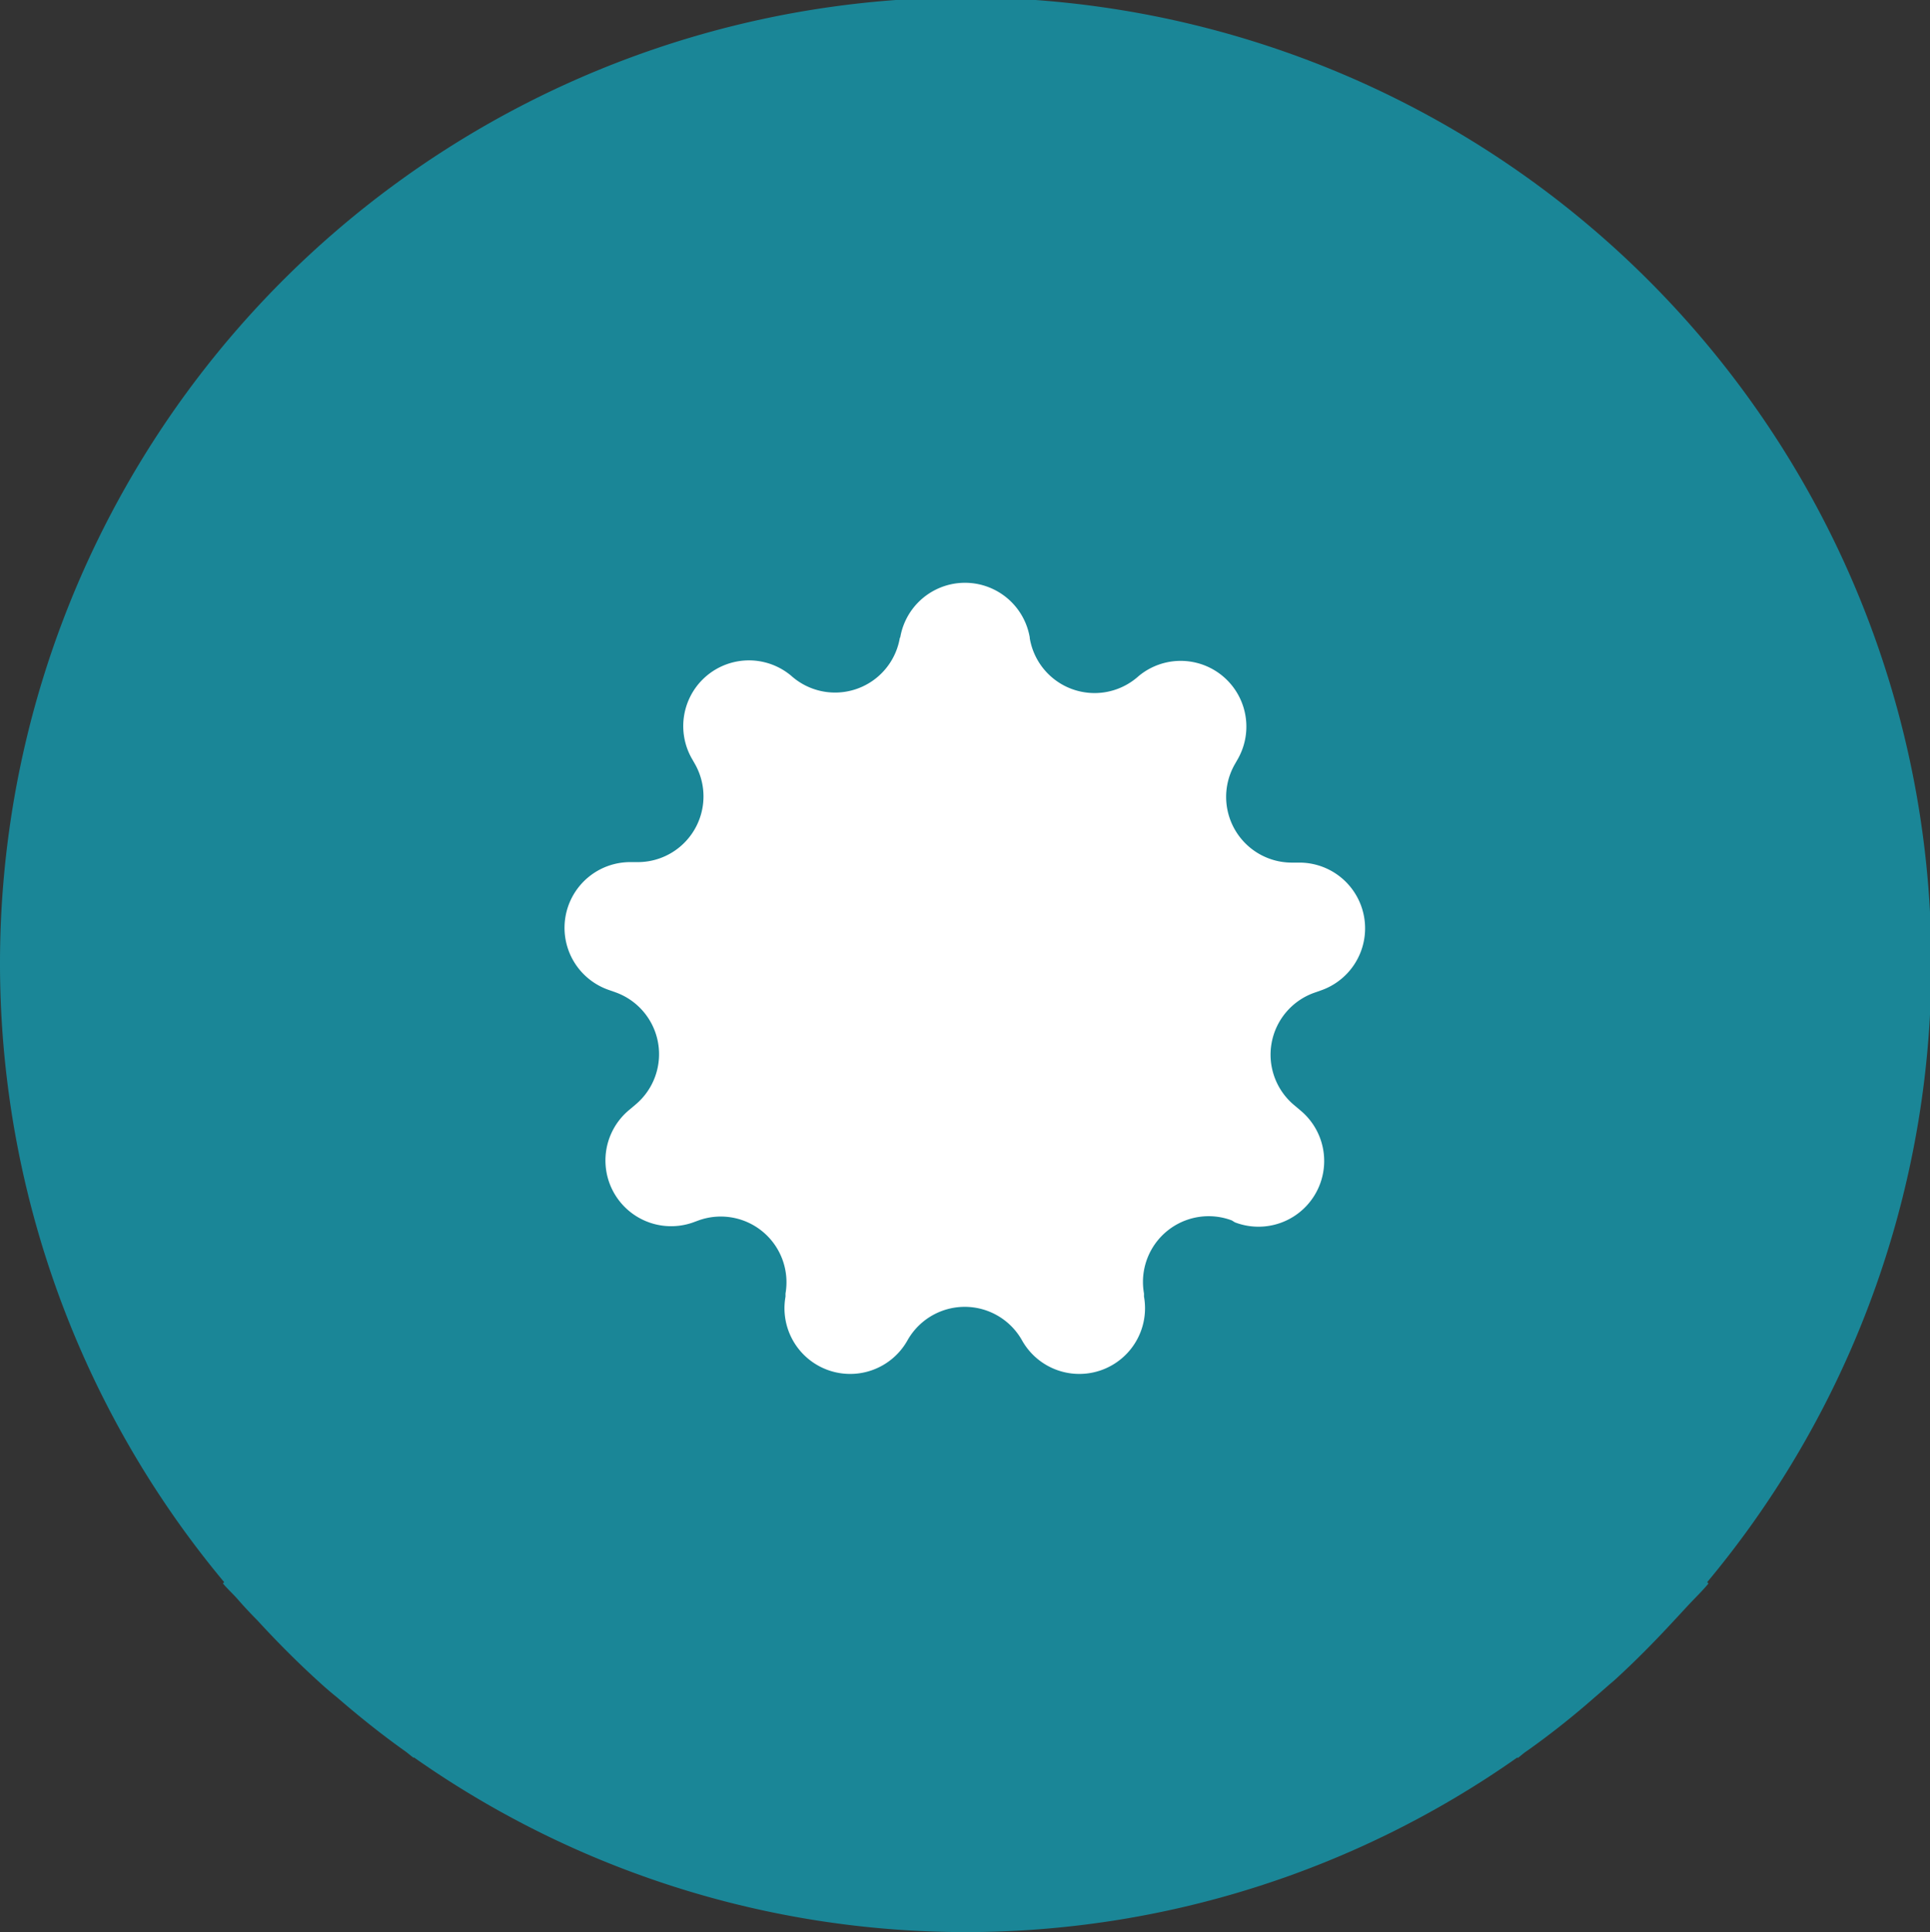
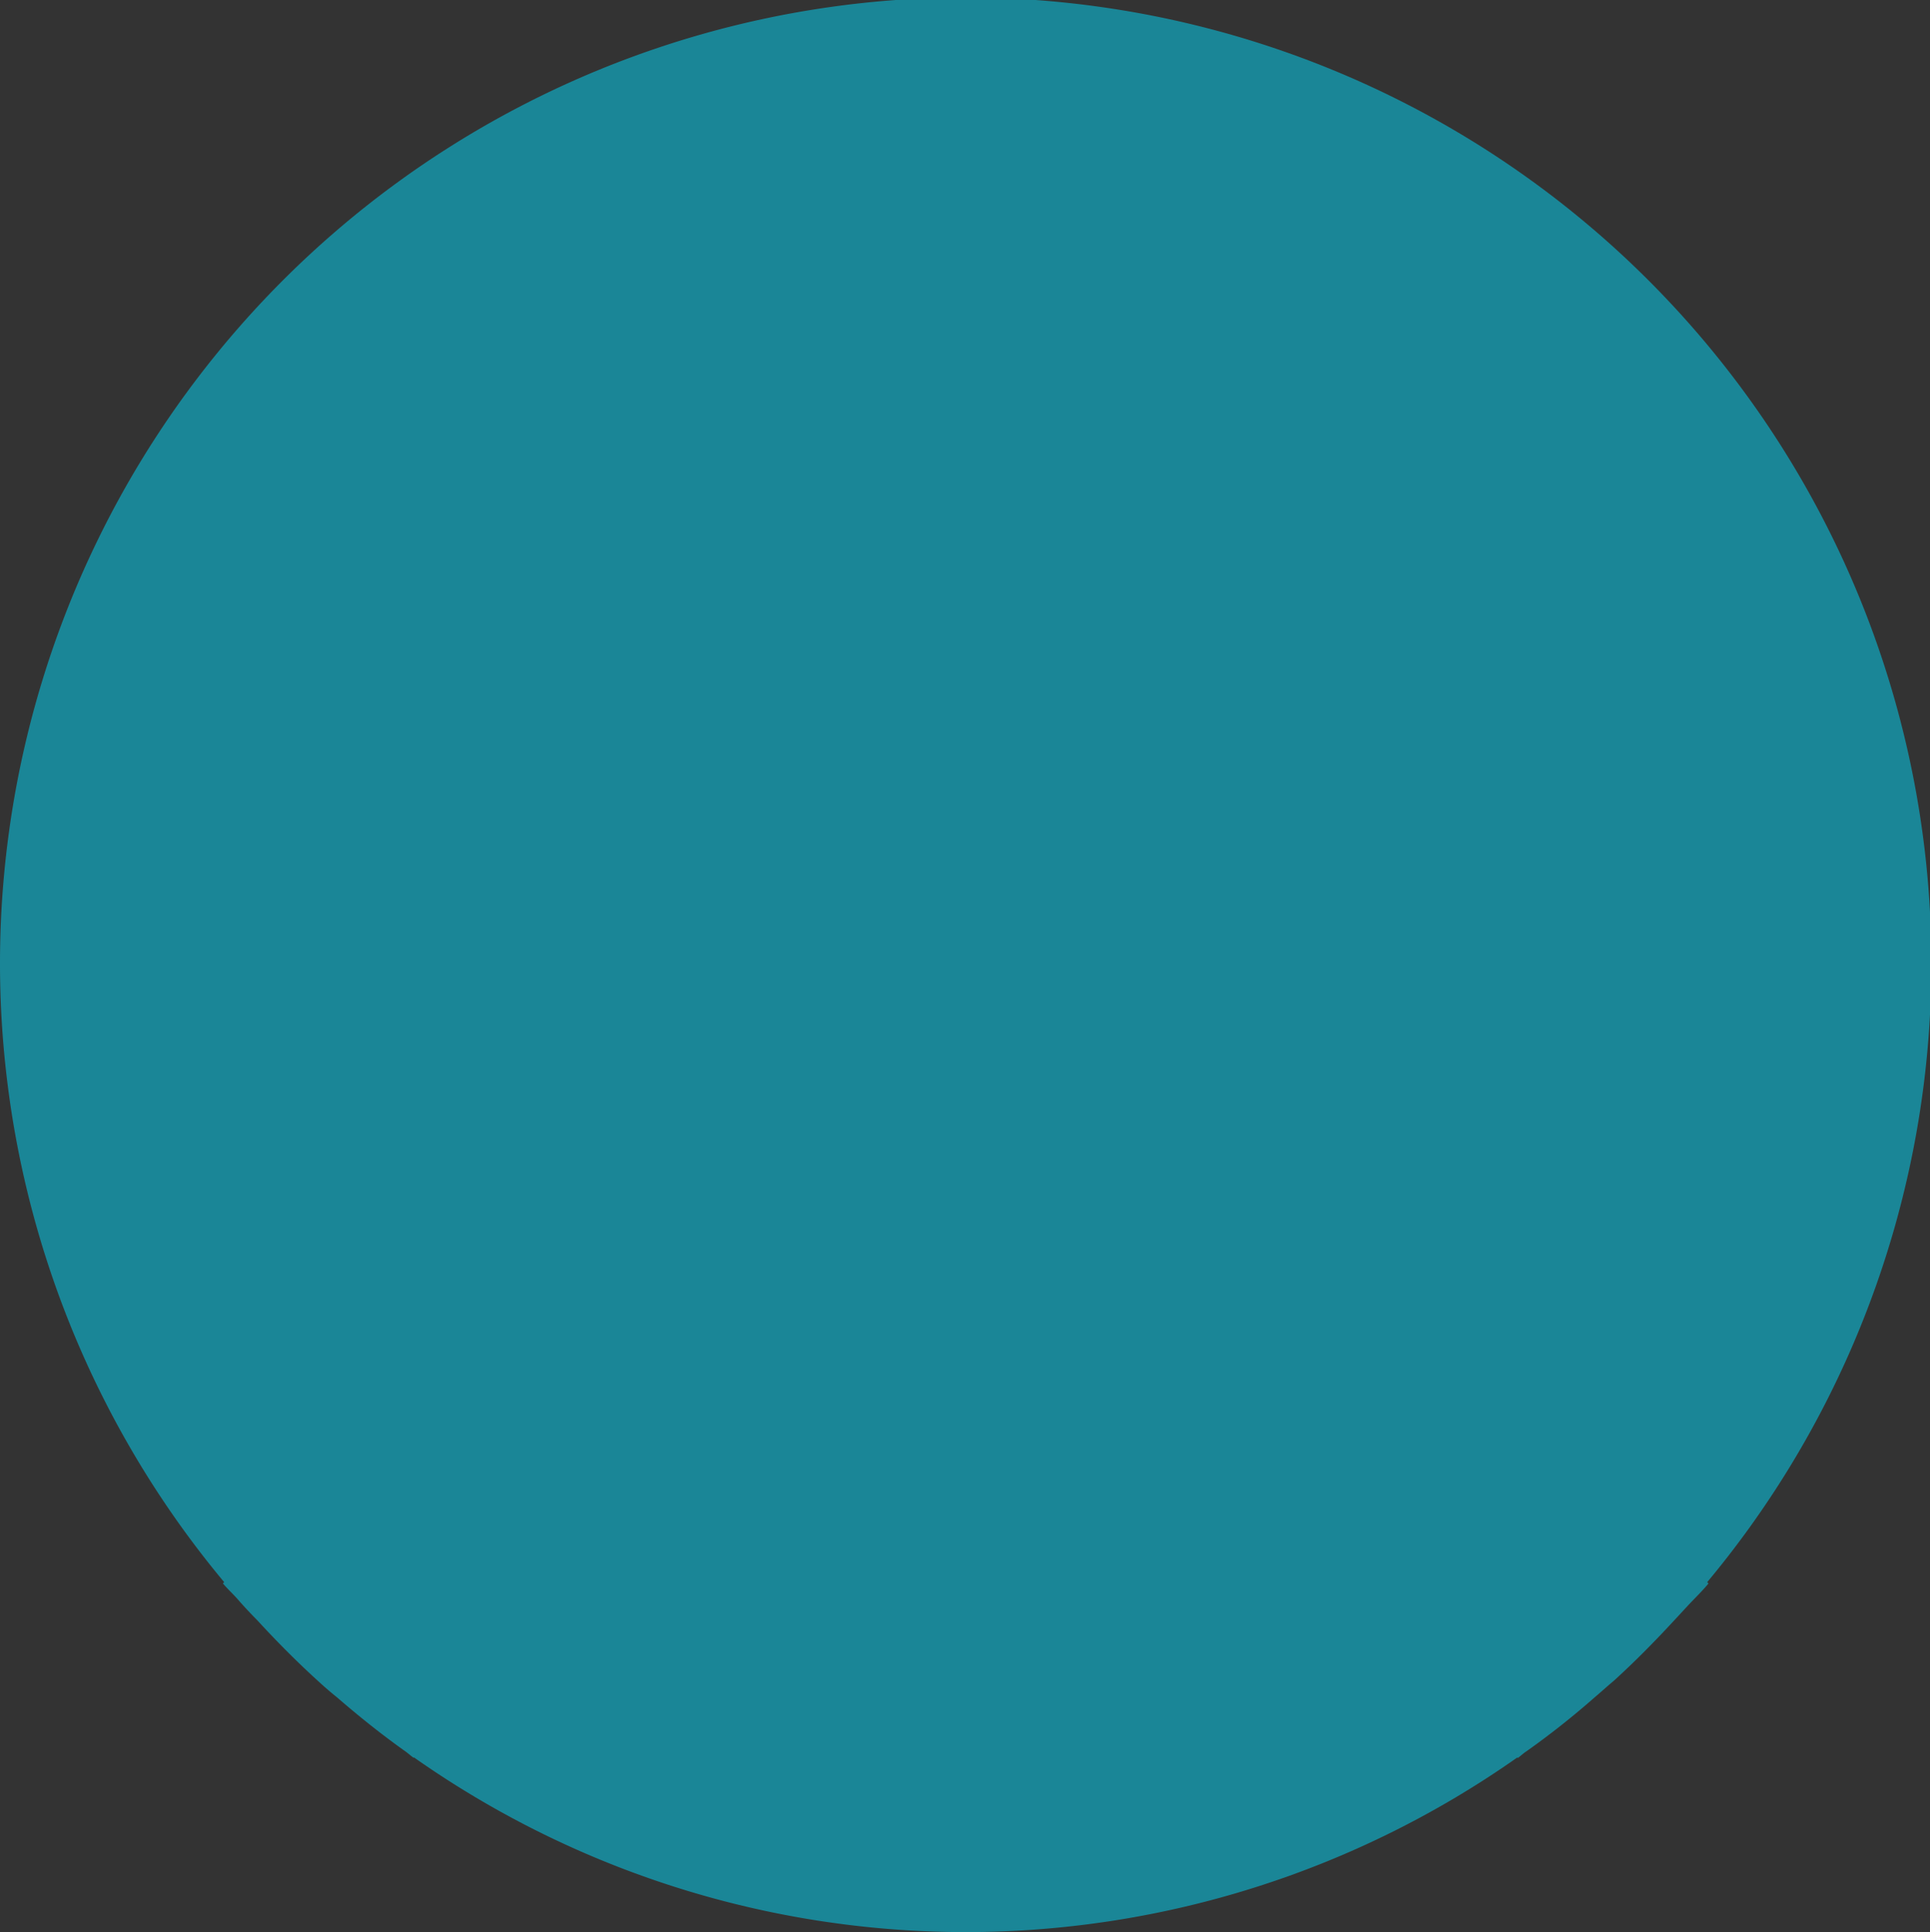
<svg xmlns="http://www.w3.org/2000/svg" id="carbon:user-avatar-filled" width="15.511" height="15.524" viewBox="0 0 15.511 15.524">
  <rect x="0" y="0" width="15.511" height="15.524" fill="#333333" stroke="none" />
  <path id="Vector" d="M13.72,12.713a7.761,7.761,0,1,0-11.918,0l-.011.009c.039.047.083.086.123.132s.1.111.155.166c.155.169.315.33.482.482.051.047.1.09.155.134.177.153.36.3.549.434.024.017.047.038.071.055V14.12a7.706,7.706,0,0,0,8.87,0v.007c.024-.017.046-.039.071-.055q.283-.2.549-.434c.052-.044.1-.088.155-.134.167-.152.327-.314.482-.482.052-.055.1-.109.155-.166s.084-.086.123-.133Z" transform="translate(0 0)" fill="#1a8697" />
-   <path id="Polygon_65" data-name="Polygon 65" d="M5.235,3.116a.528.528,0,0,1,1.041,0v.006a.528.528,0,0,0,.865.313l.008-.007a.528.528,0,0,1,.8.663l-.024.042a.528.528,0,0,0,.461.792h.055a.528.528,0,0,1,.183,1.024l-.065.023a.528.528,0,0,0-.16.9l.051.043a.528.528,0,0,1-.526.9L7.9,7.8a.528.528,0,0,0-.706.587l0,.025a.528.528,0,0,1-.98.352h0a.528.528,0,0,0-.921,0h0a.528.528,0,0,1-.98-.352l0-.025A.528.528,0,0,0,3.614,7.8l-.03.011a.528.528,0,0,1-.526-.9l.051-.043a.528.528,0,0,0-.16-.9l-.065-.023a.528.528,0,0,1,.183-1.024h.055a.528.528,0,0,0,.461-.792l-.024-.042a.528.528,0,0,1,.8-.663l.008.007a.528.528,0,0,0,.865-.313Z" transform="translate(2 2.006)" fill="#fff" />
</svg>